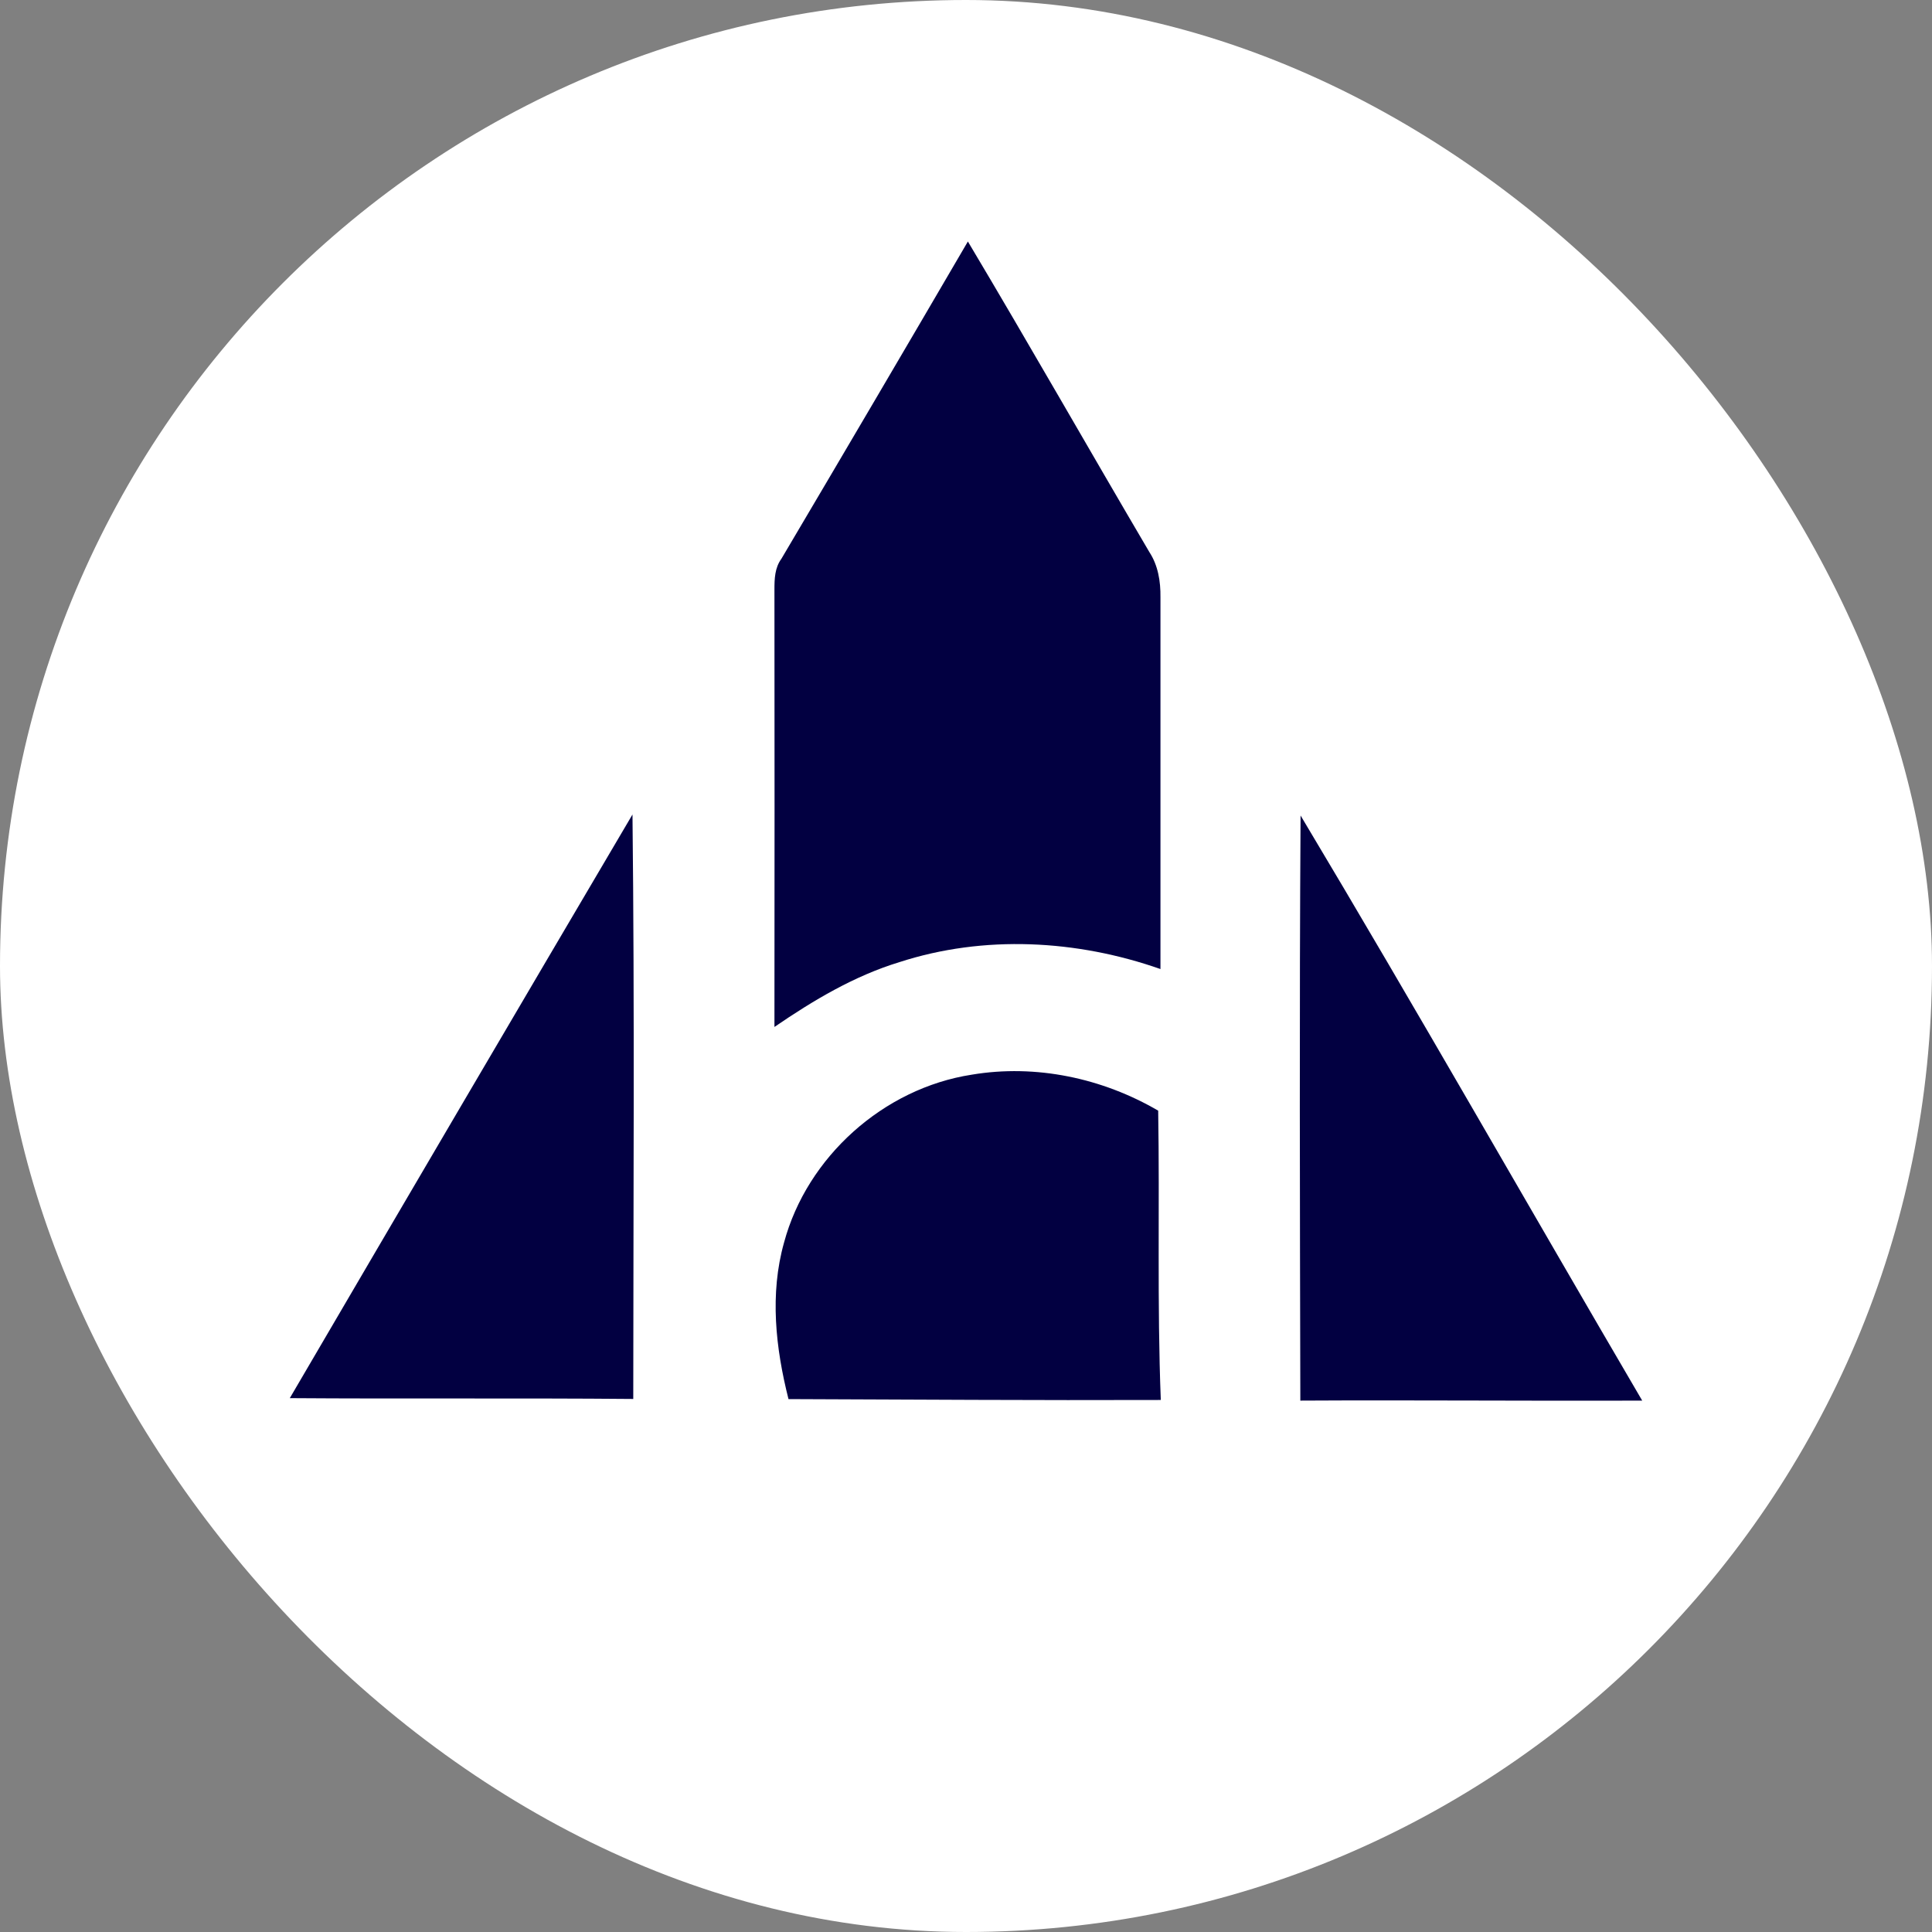
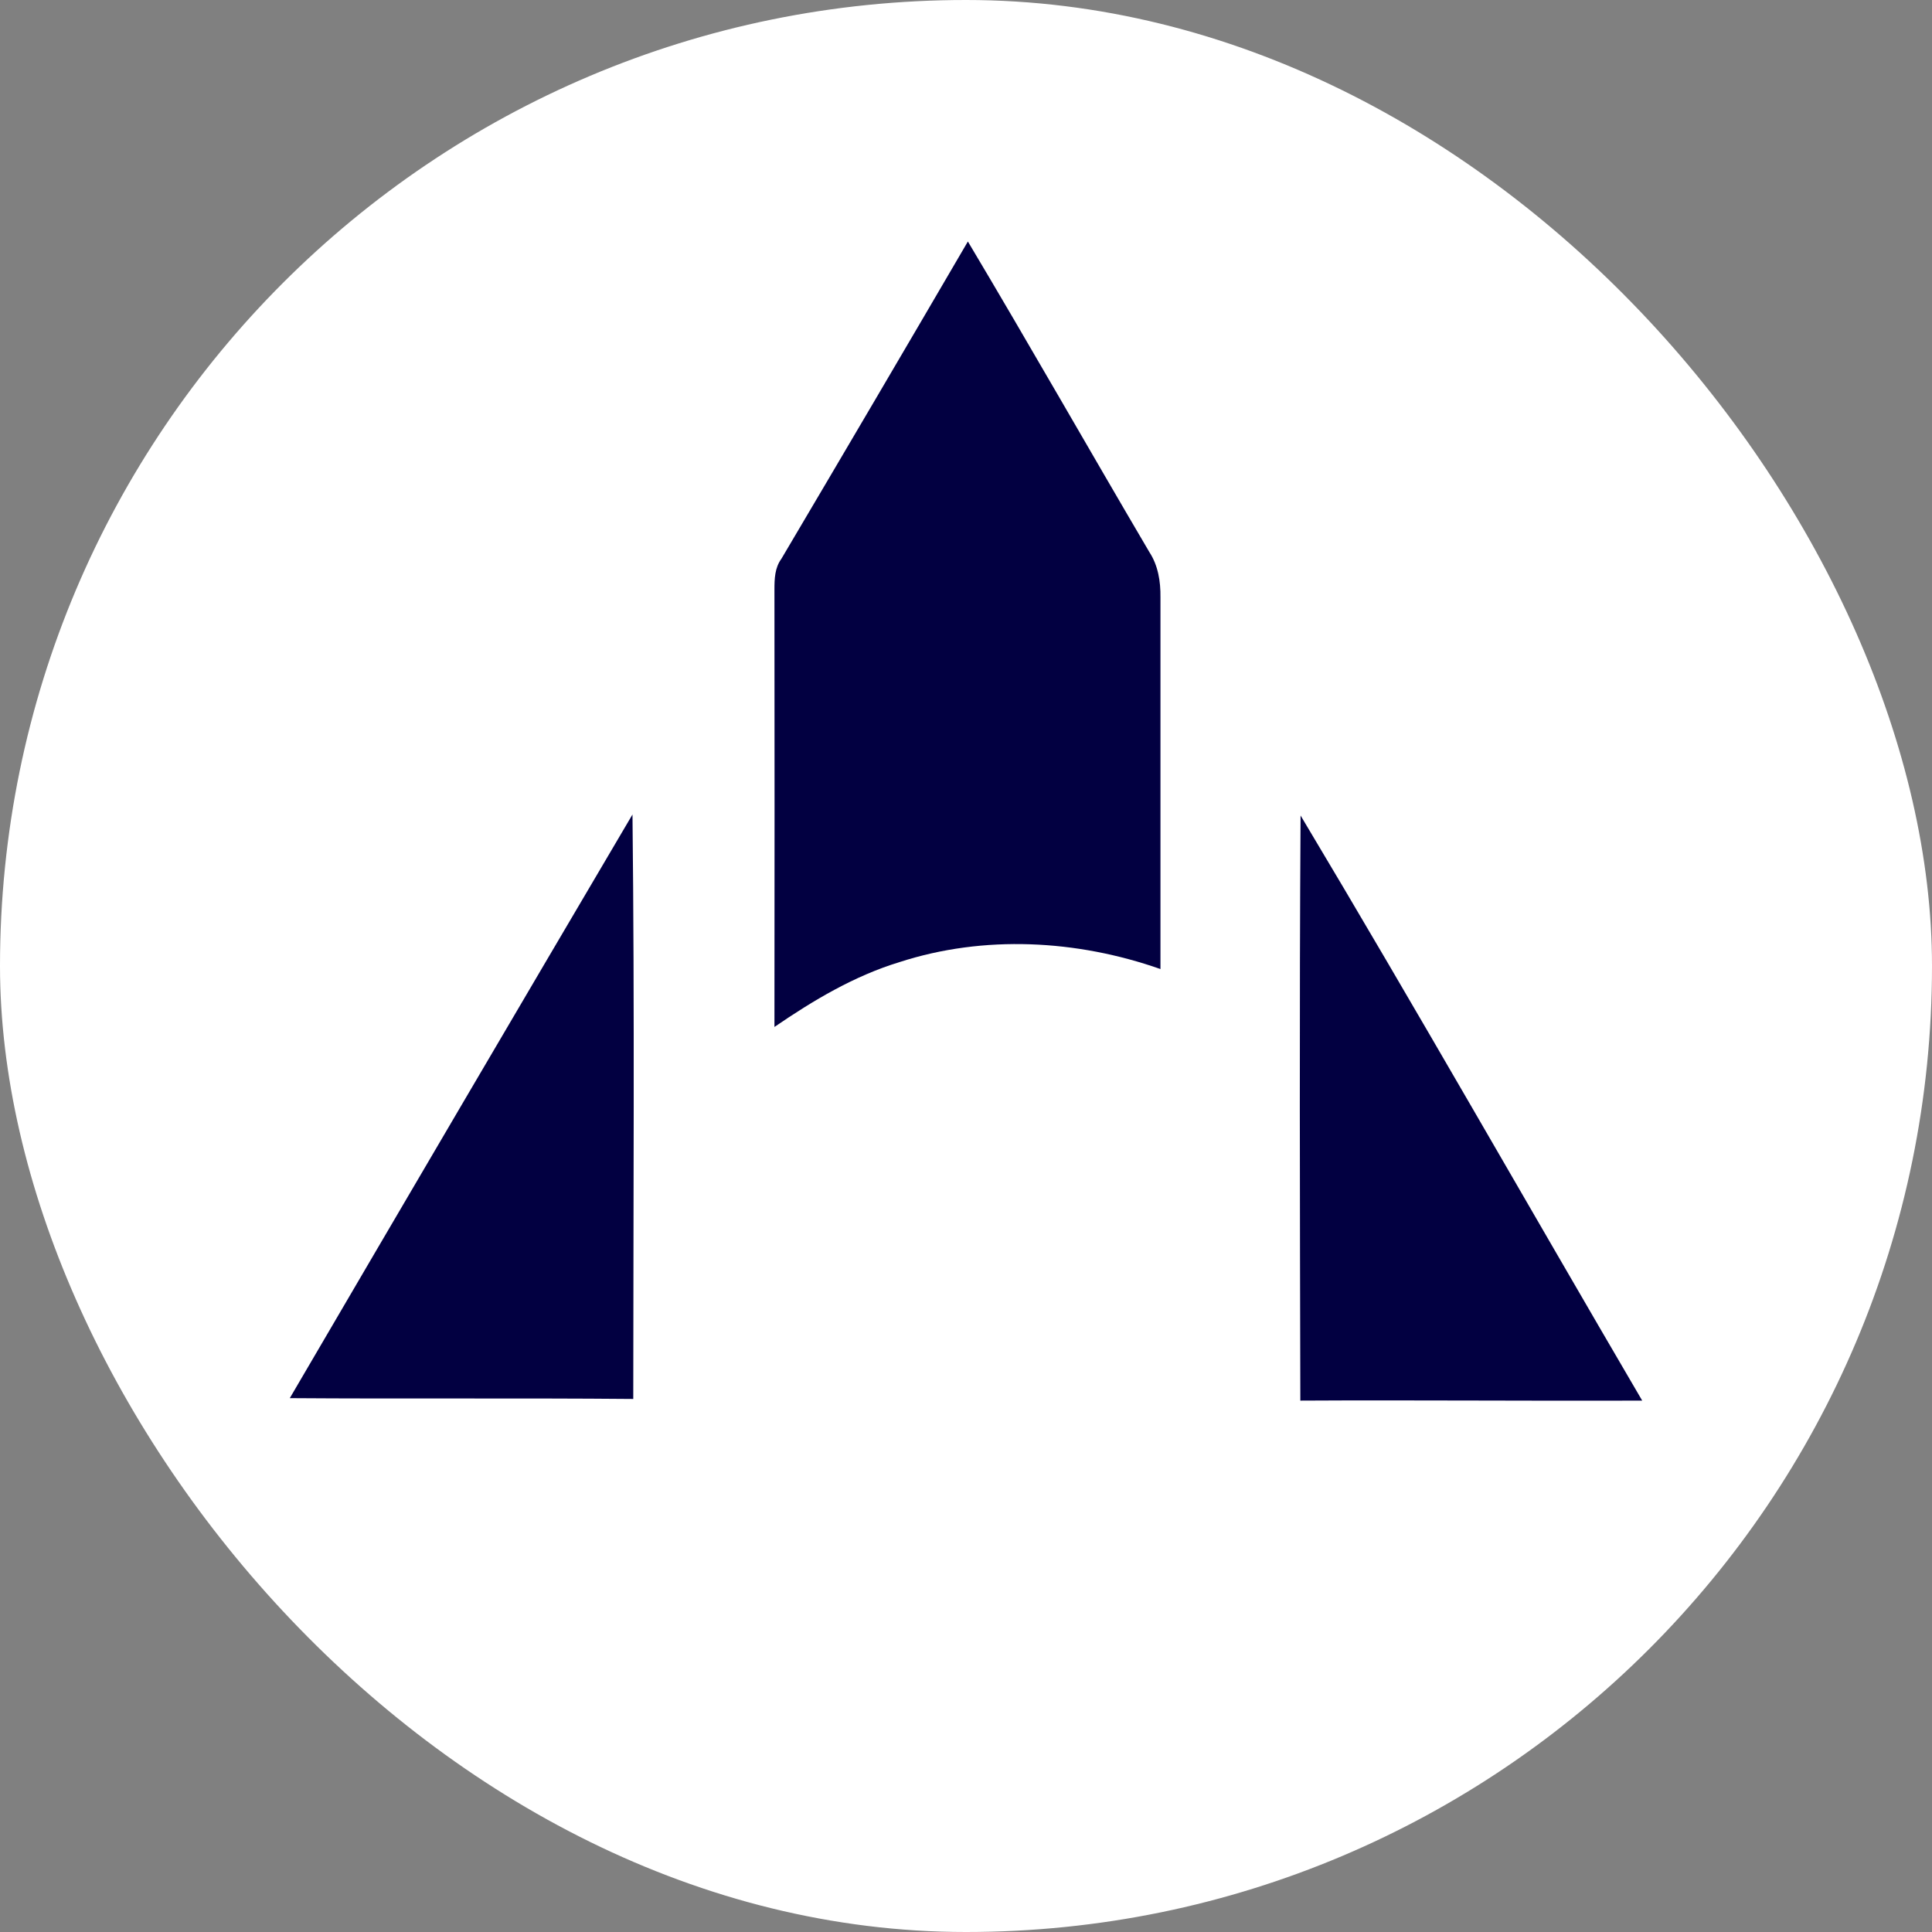
<svg xmlns="http://www.w3.org/2000/svg" width="40" height="40" viewBox="0 0 40 40" fill="none">
  <rect x="0" y="0" width="40" height="40" fill="#808080" stroke="none" />
  <rect width="40" height="40" rx="20" fill="white" />
  <g clip-path="url(#clip0_1426_58395)">
    <path d="M20.039 5C21.31 7.131 22.537 9.289 23.795 11.428C23.977 11.705 24.03 12.038 24.026 12.364C24.026 14.932 24.026 17.497 24.026 20.063C22.299 19.457 20.374 19.351 18.621 19.92C17.683 20.206 16.836 20.713 16.034 21.262C16.037 18.244 16.037 15.225 16.034 12.205C16.034 11.984 16.041 11.755 16.178 11.569C17.47 9.384 18.758 7.194 20.039 5Z" fill="#020041" />
    <path d="M6 28.947C8.358 24.916 10.722 20.889 13.095 16.863C13.14 20.896 13.112 24.931 13.111 28.964C10.742 28.943 8.37 28.964 6 28.947Z" fill="#020041" />
    <path d="M26.927 16.884C29.328 20.896 31.637 24.963 34 28.998C31.64 29.007 29.281 28.985 26.922 28.998C26.913 24.959 26.901 20.921 26.927 16.884Z" fill="#020041" />
-     <path d="M20.119 22.25C21.445 22.027 22.825 22.321 23.979 22.995C24.012 24.992 23.955 26.991 24.033 28.985C21.464 28.994 18.894 28.976 16.325 28.967C16.058 27.912 15.933 26.788 16.233 25.725C16.709 23.954 18.291 22.532 20.119 22.25Z" fill="#020041" />
  </g>
  <defs>
    <clipPath id="clip0_1426_58395">
      <rect width="28" height="24" fill="white" transform="translate(6 5)" />
    </clipPath>
  </defs>
</svg>